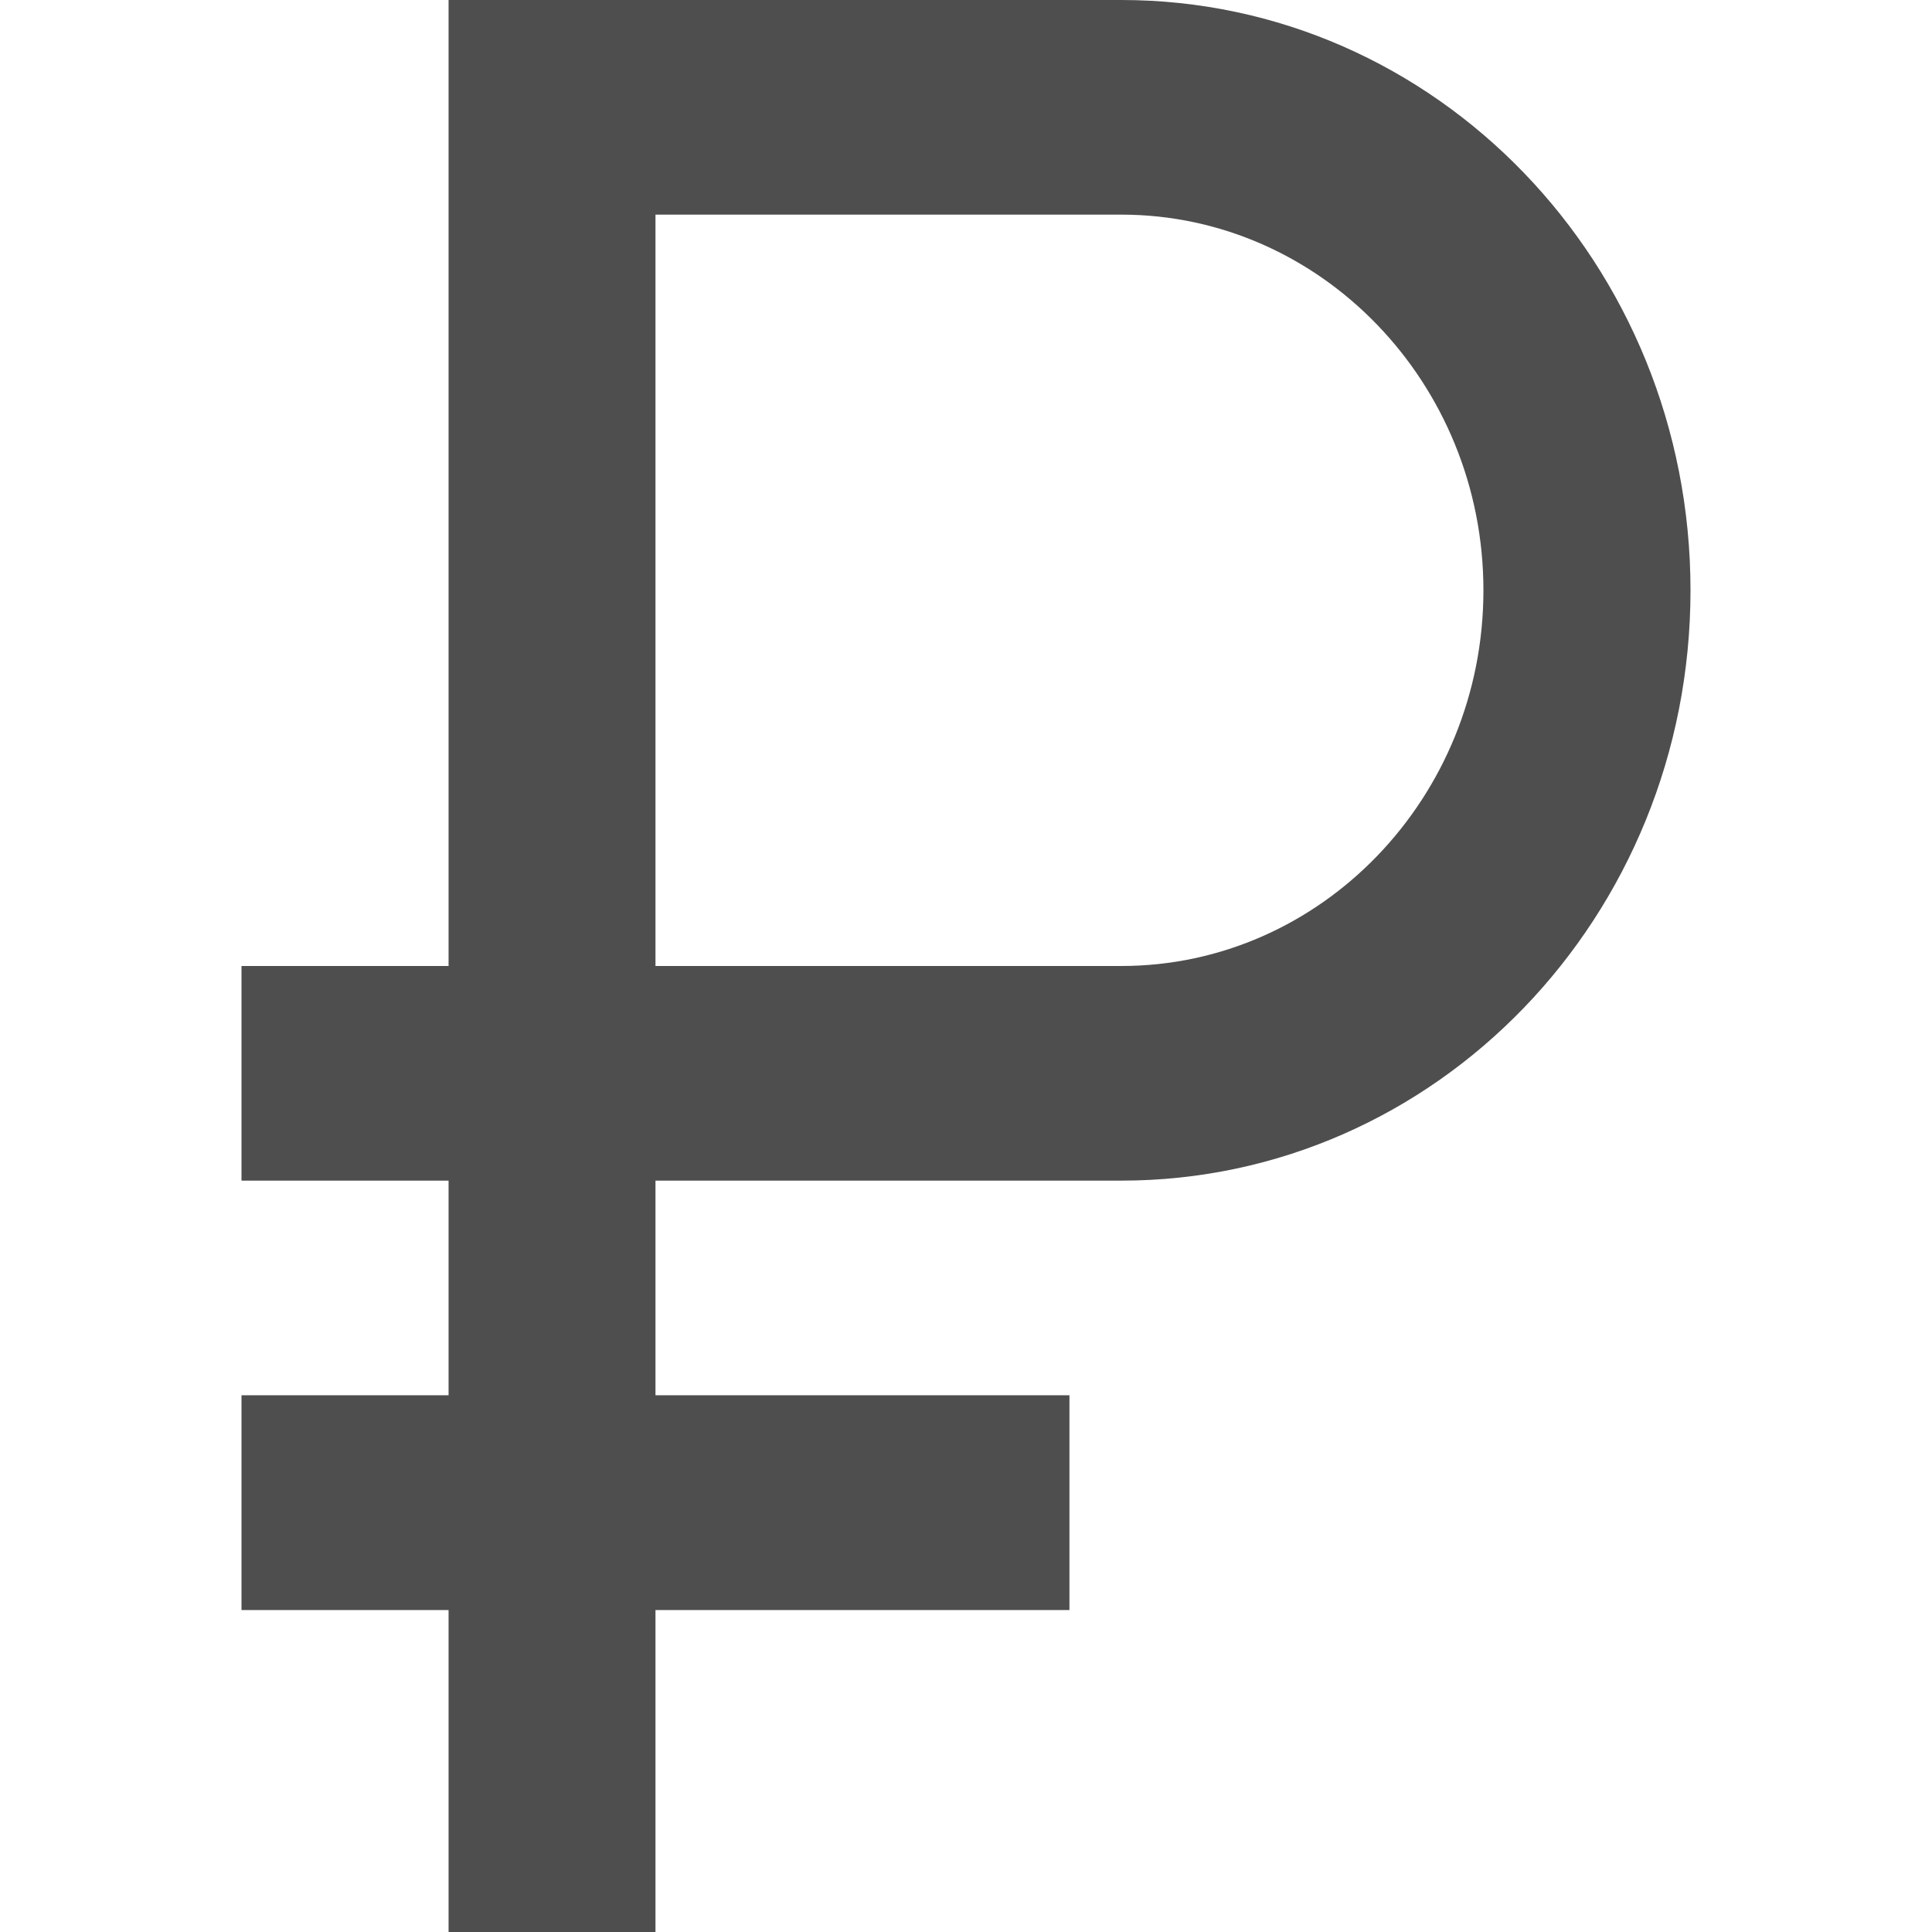
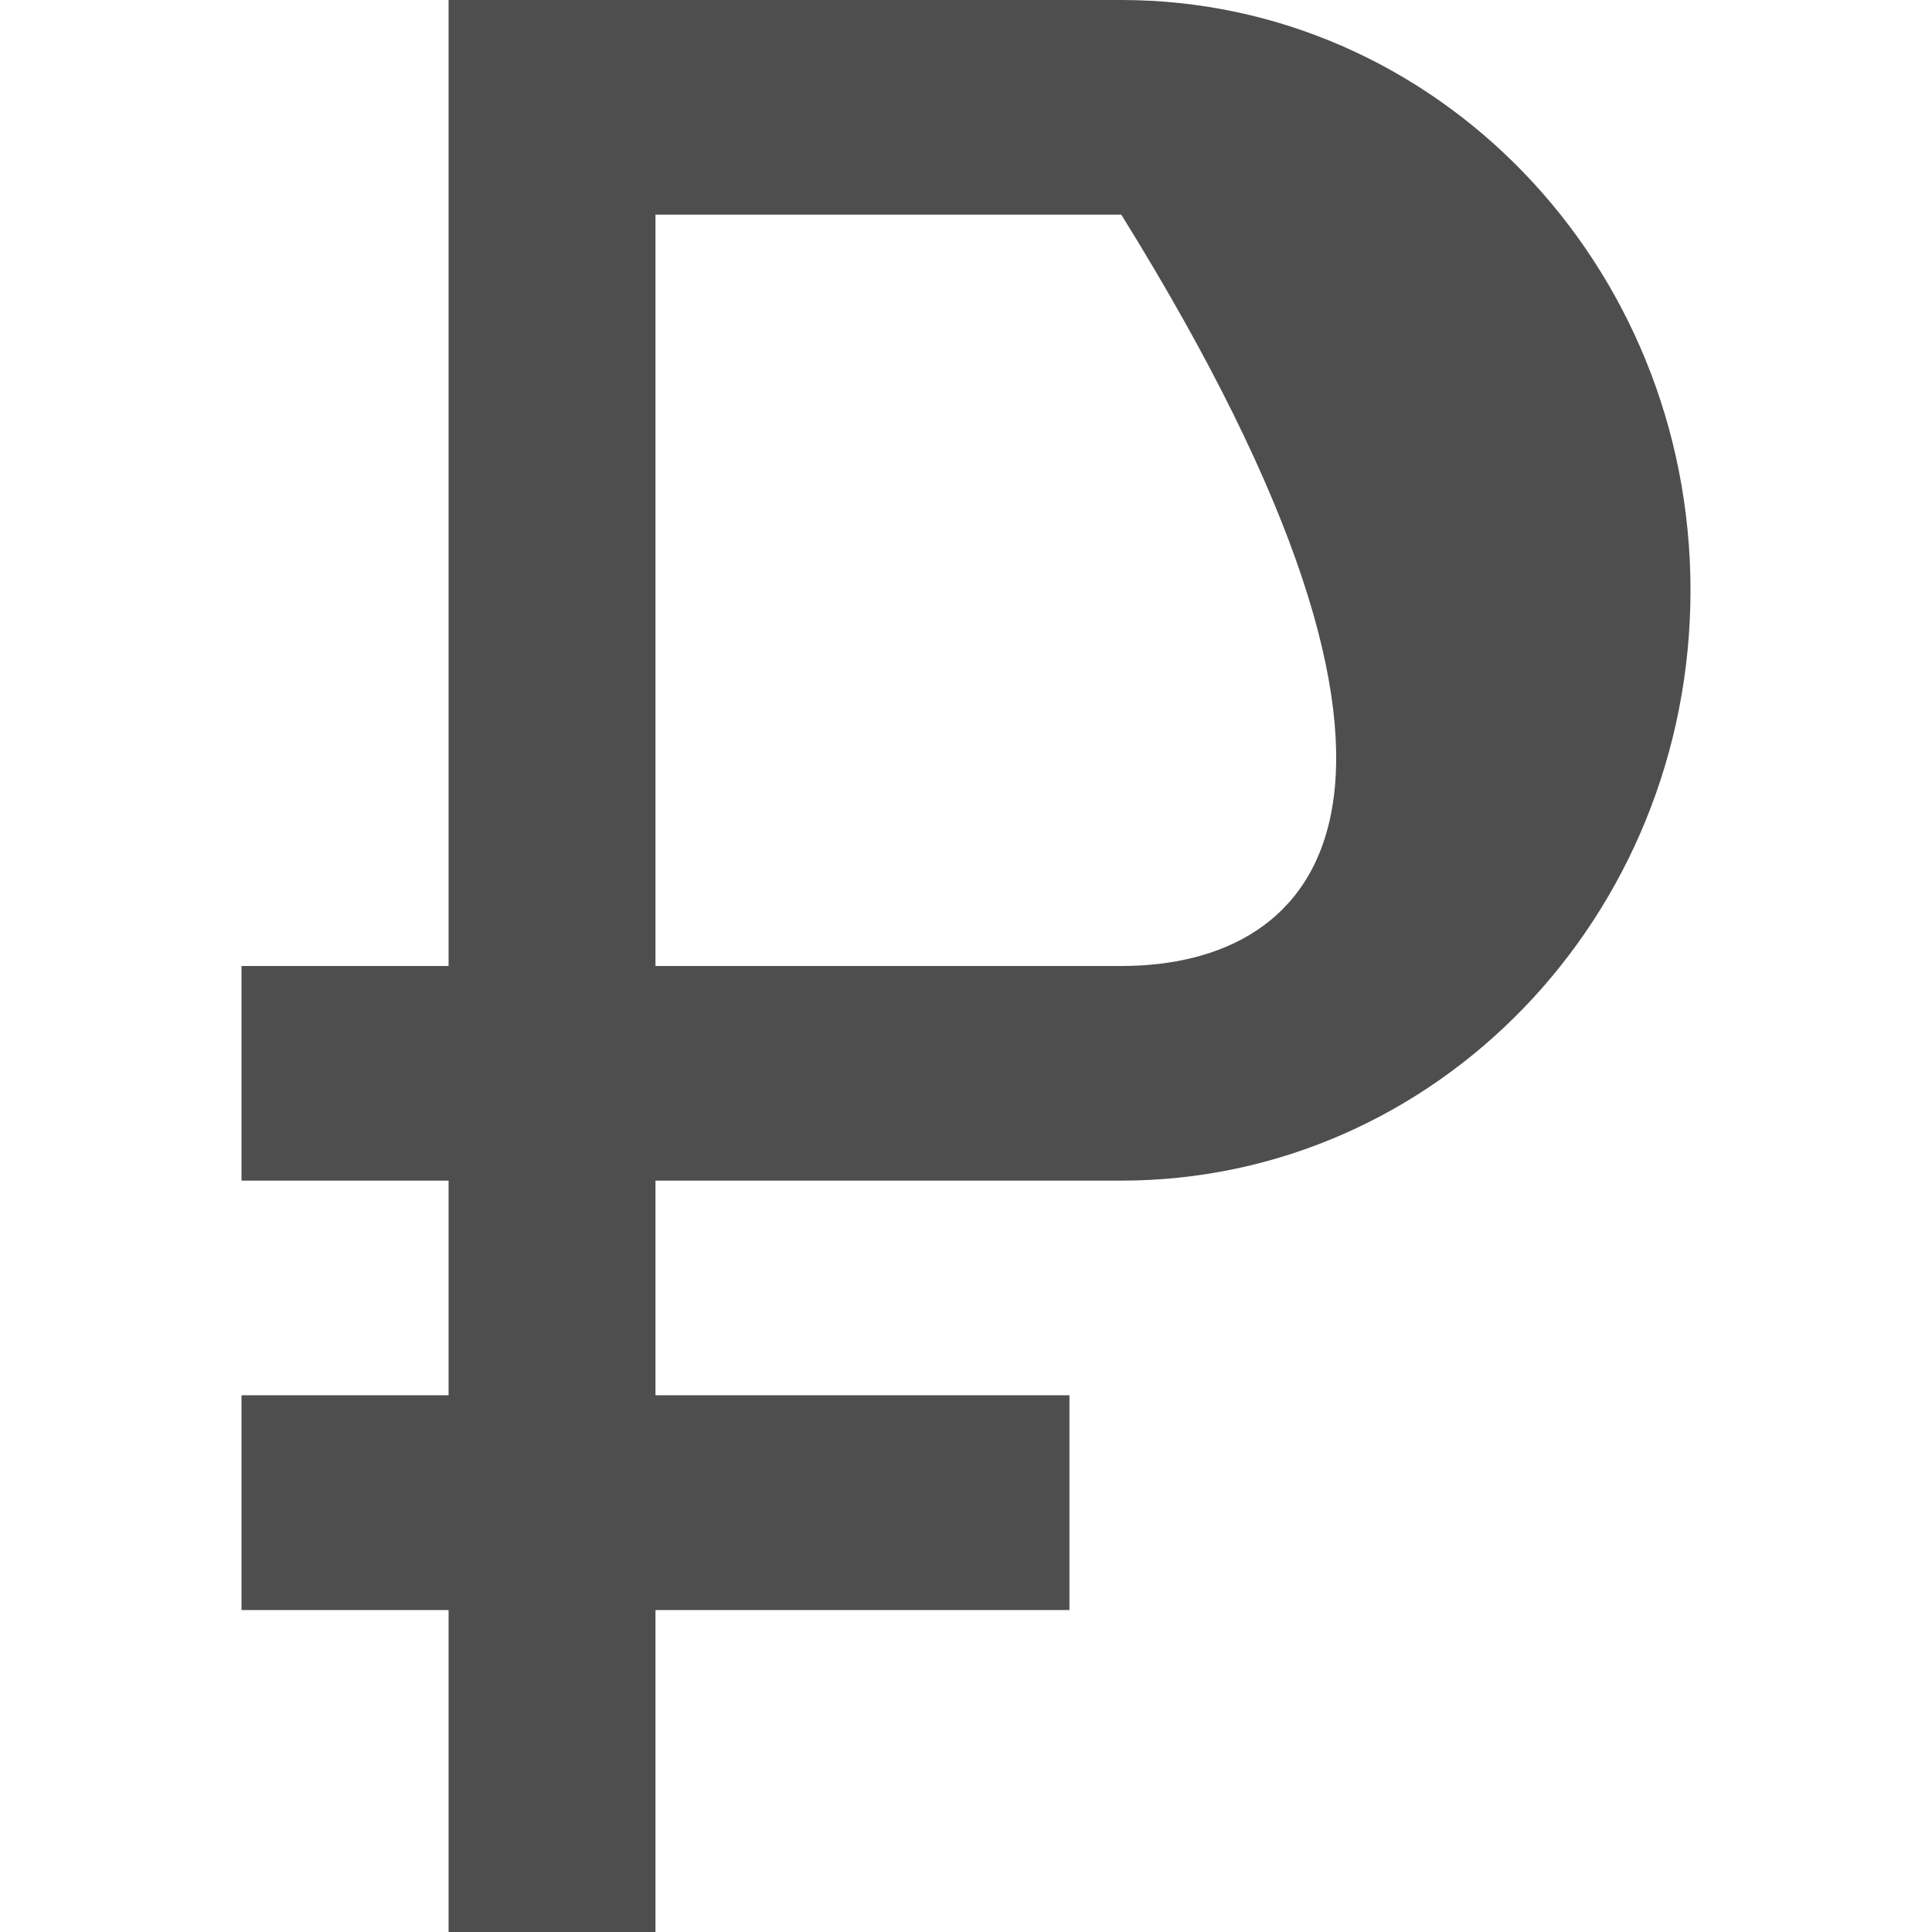
<svg xmlns="http://www.w3.org/2000/svg" width="11" height="11" viewBox="0 0 11 11" fill="none">
-   <path d="M6.384 0H2.554V5.5H1.375V6.722H2.554V7.944H1.375V9.167H2.554V11H3.732V9.167H6.089V7.944H3.732V6.722H6.384C8.175 6.722 9.625 5.219 9.625 3.361C9.625 1.503 8.175 0 6.384 0ZM6.384 5.5H3.732V1.222H6.384C7.521 1.222 8.446 2.182 8.446 3.361C8.446 4.541 7.521 5.5 6.384 5.5Z" fill="#4E4E4E" />
+   <path d="M6.384 0H2.554V5.5H1.375V6.722H2.554V7.944H1.375V9.167H2.554V11H3.732V9.167H6.089V7.944H3.732V6.722H6.384C8.175 6.722 9.625 5.219 9.625 3.361C9.625 1.503 8.175 0 6.384 0ZM6.384 5.5H3.732V1.222H6.384C8.446 4.541 7.521 5.5 6.384 5.5Z" fill="#4E4E4E" />
</svg>